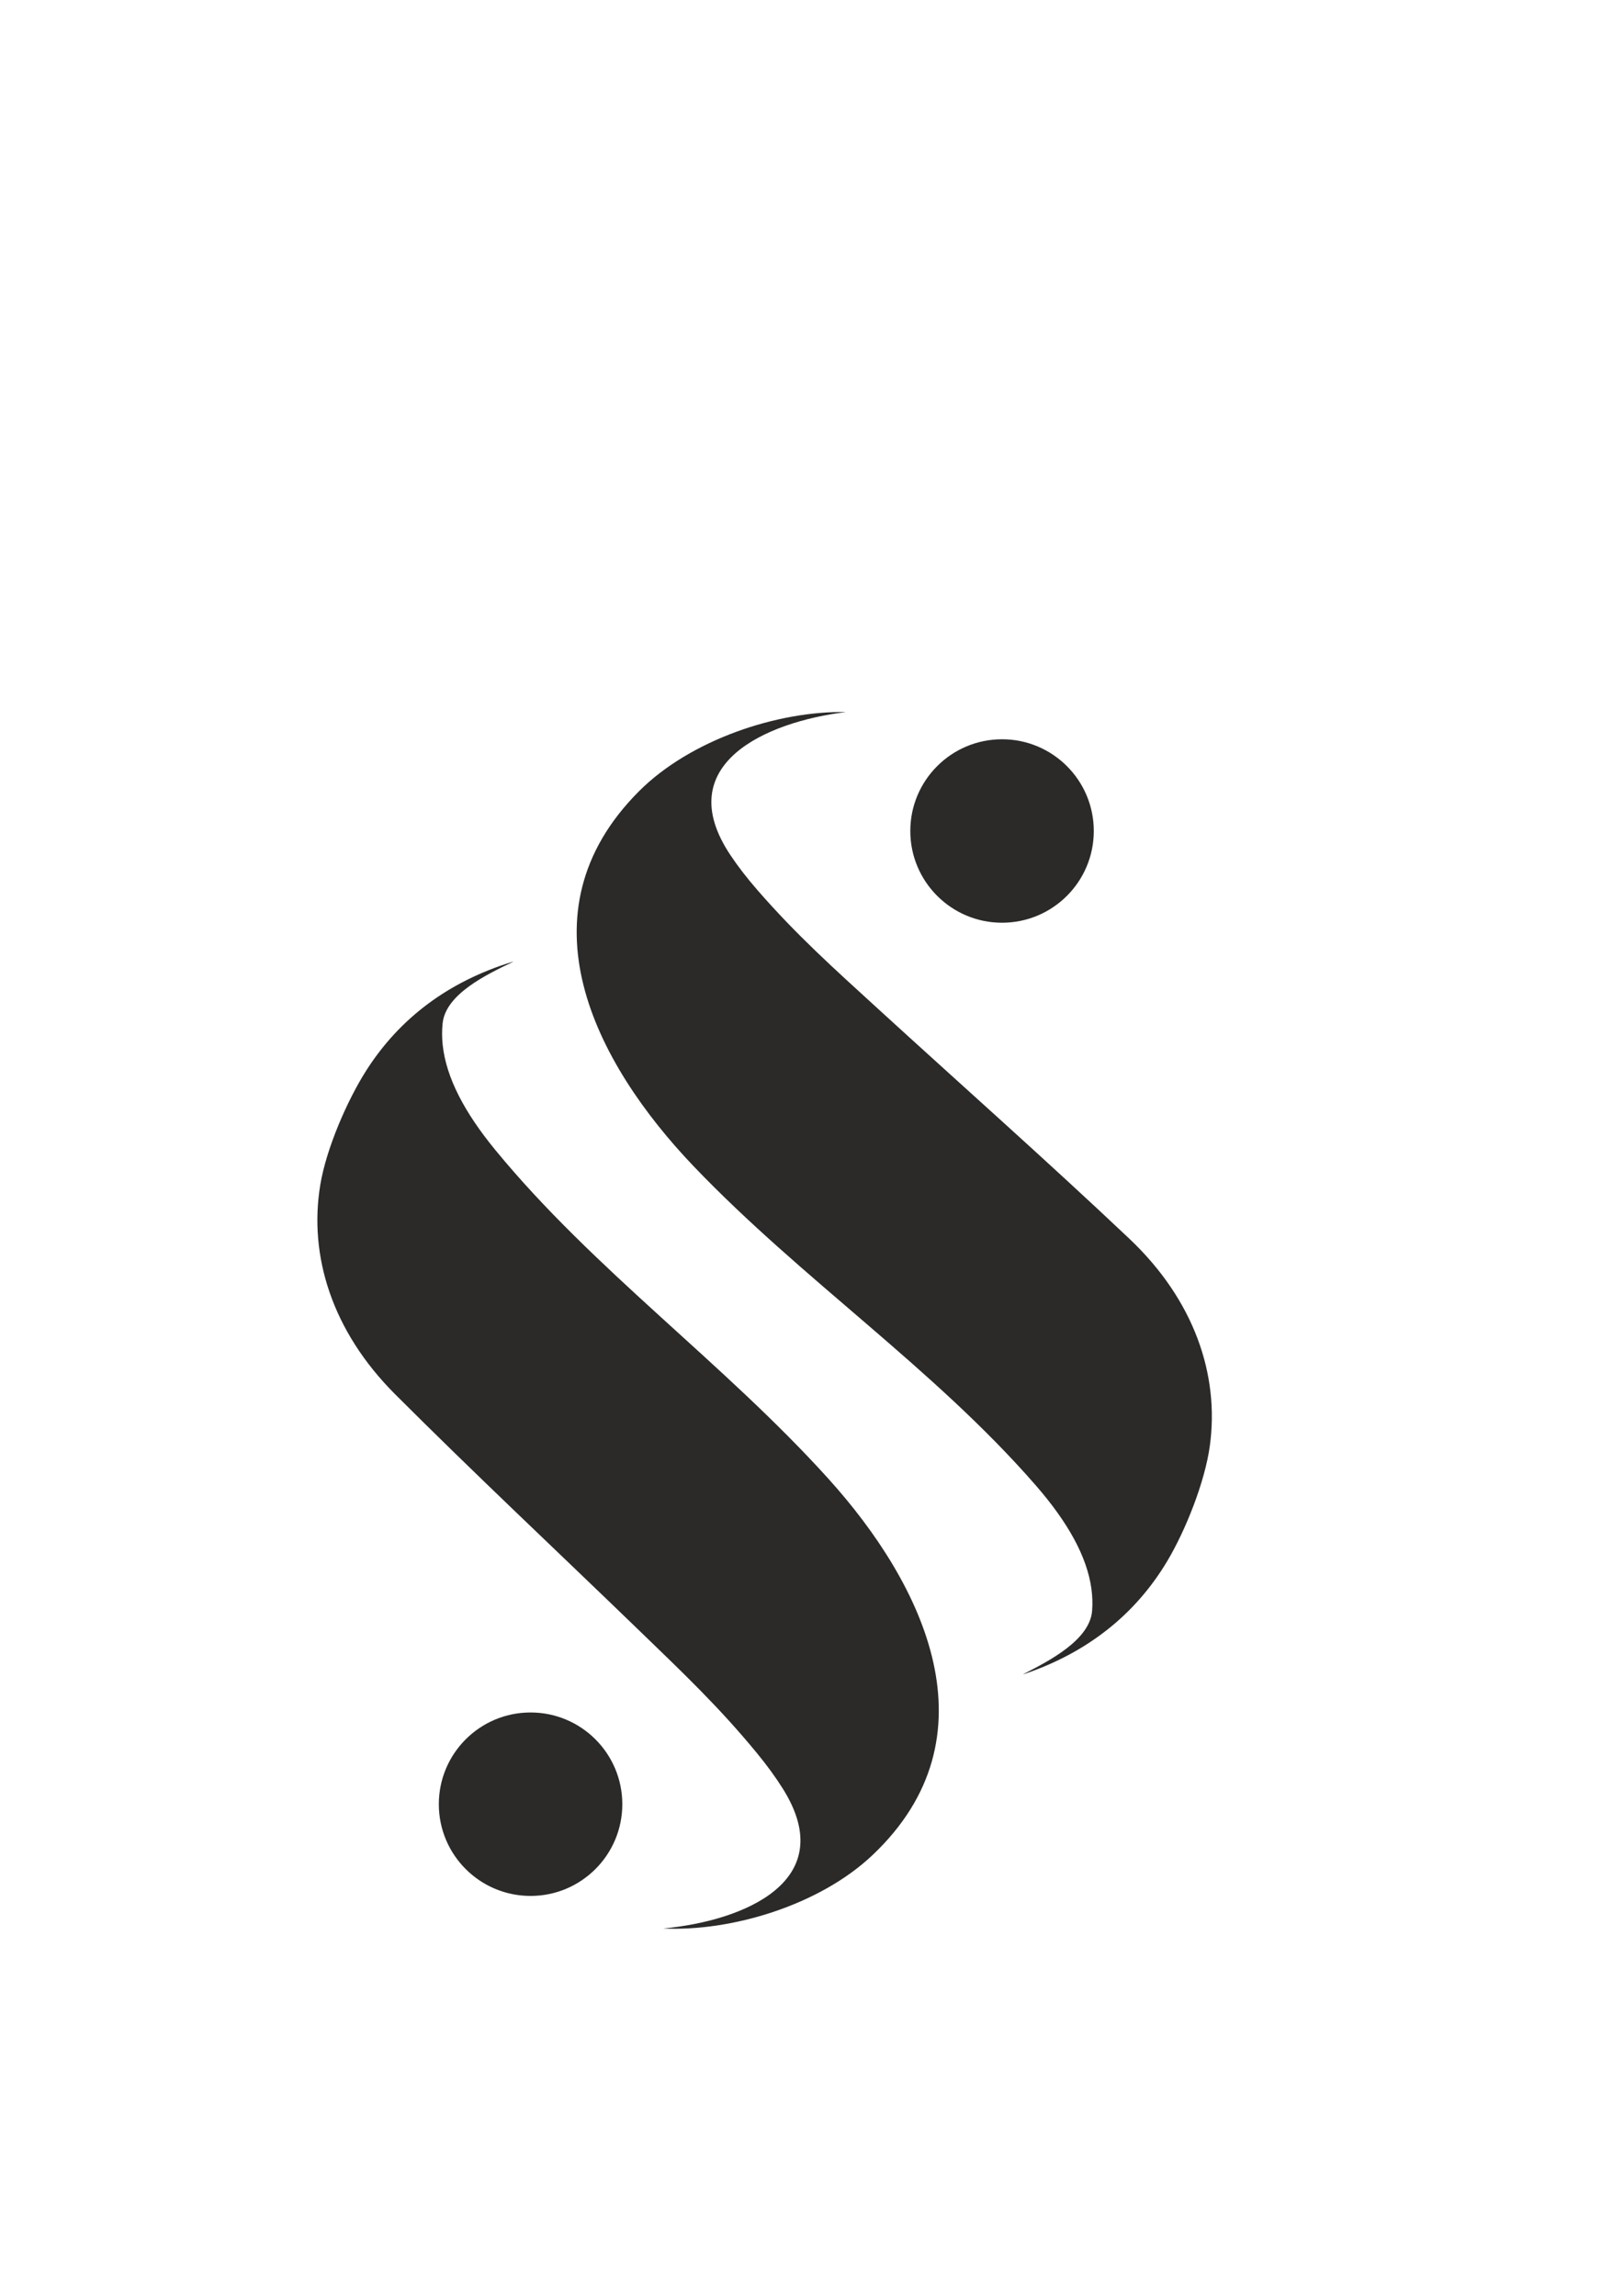
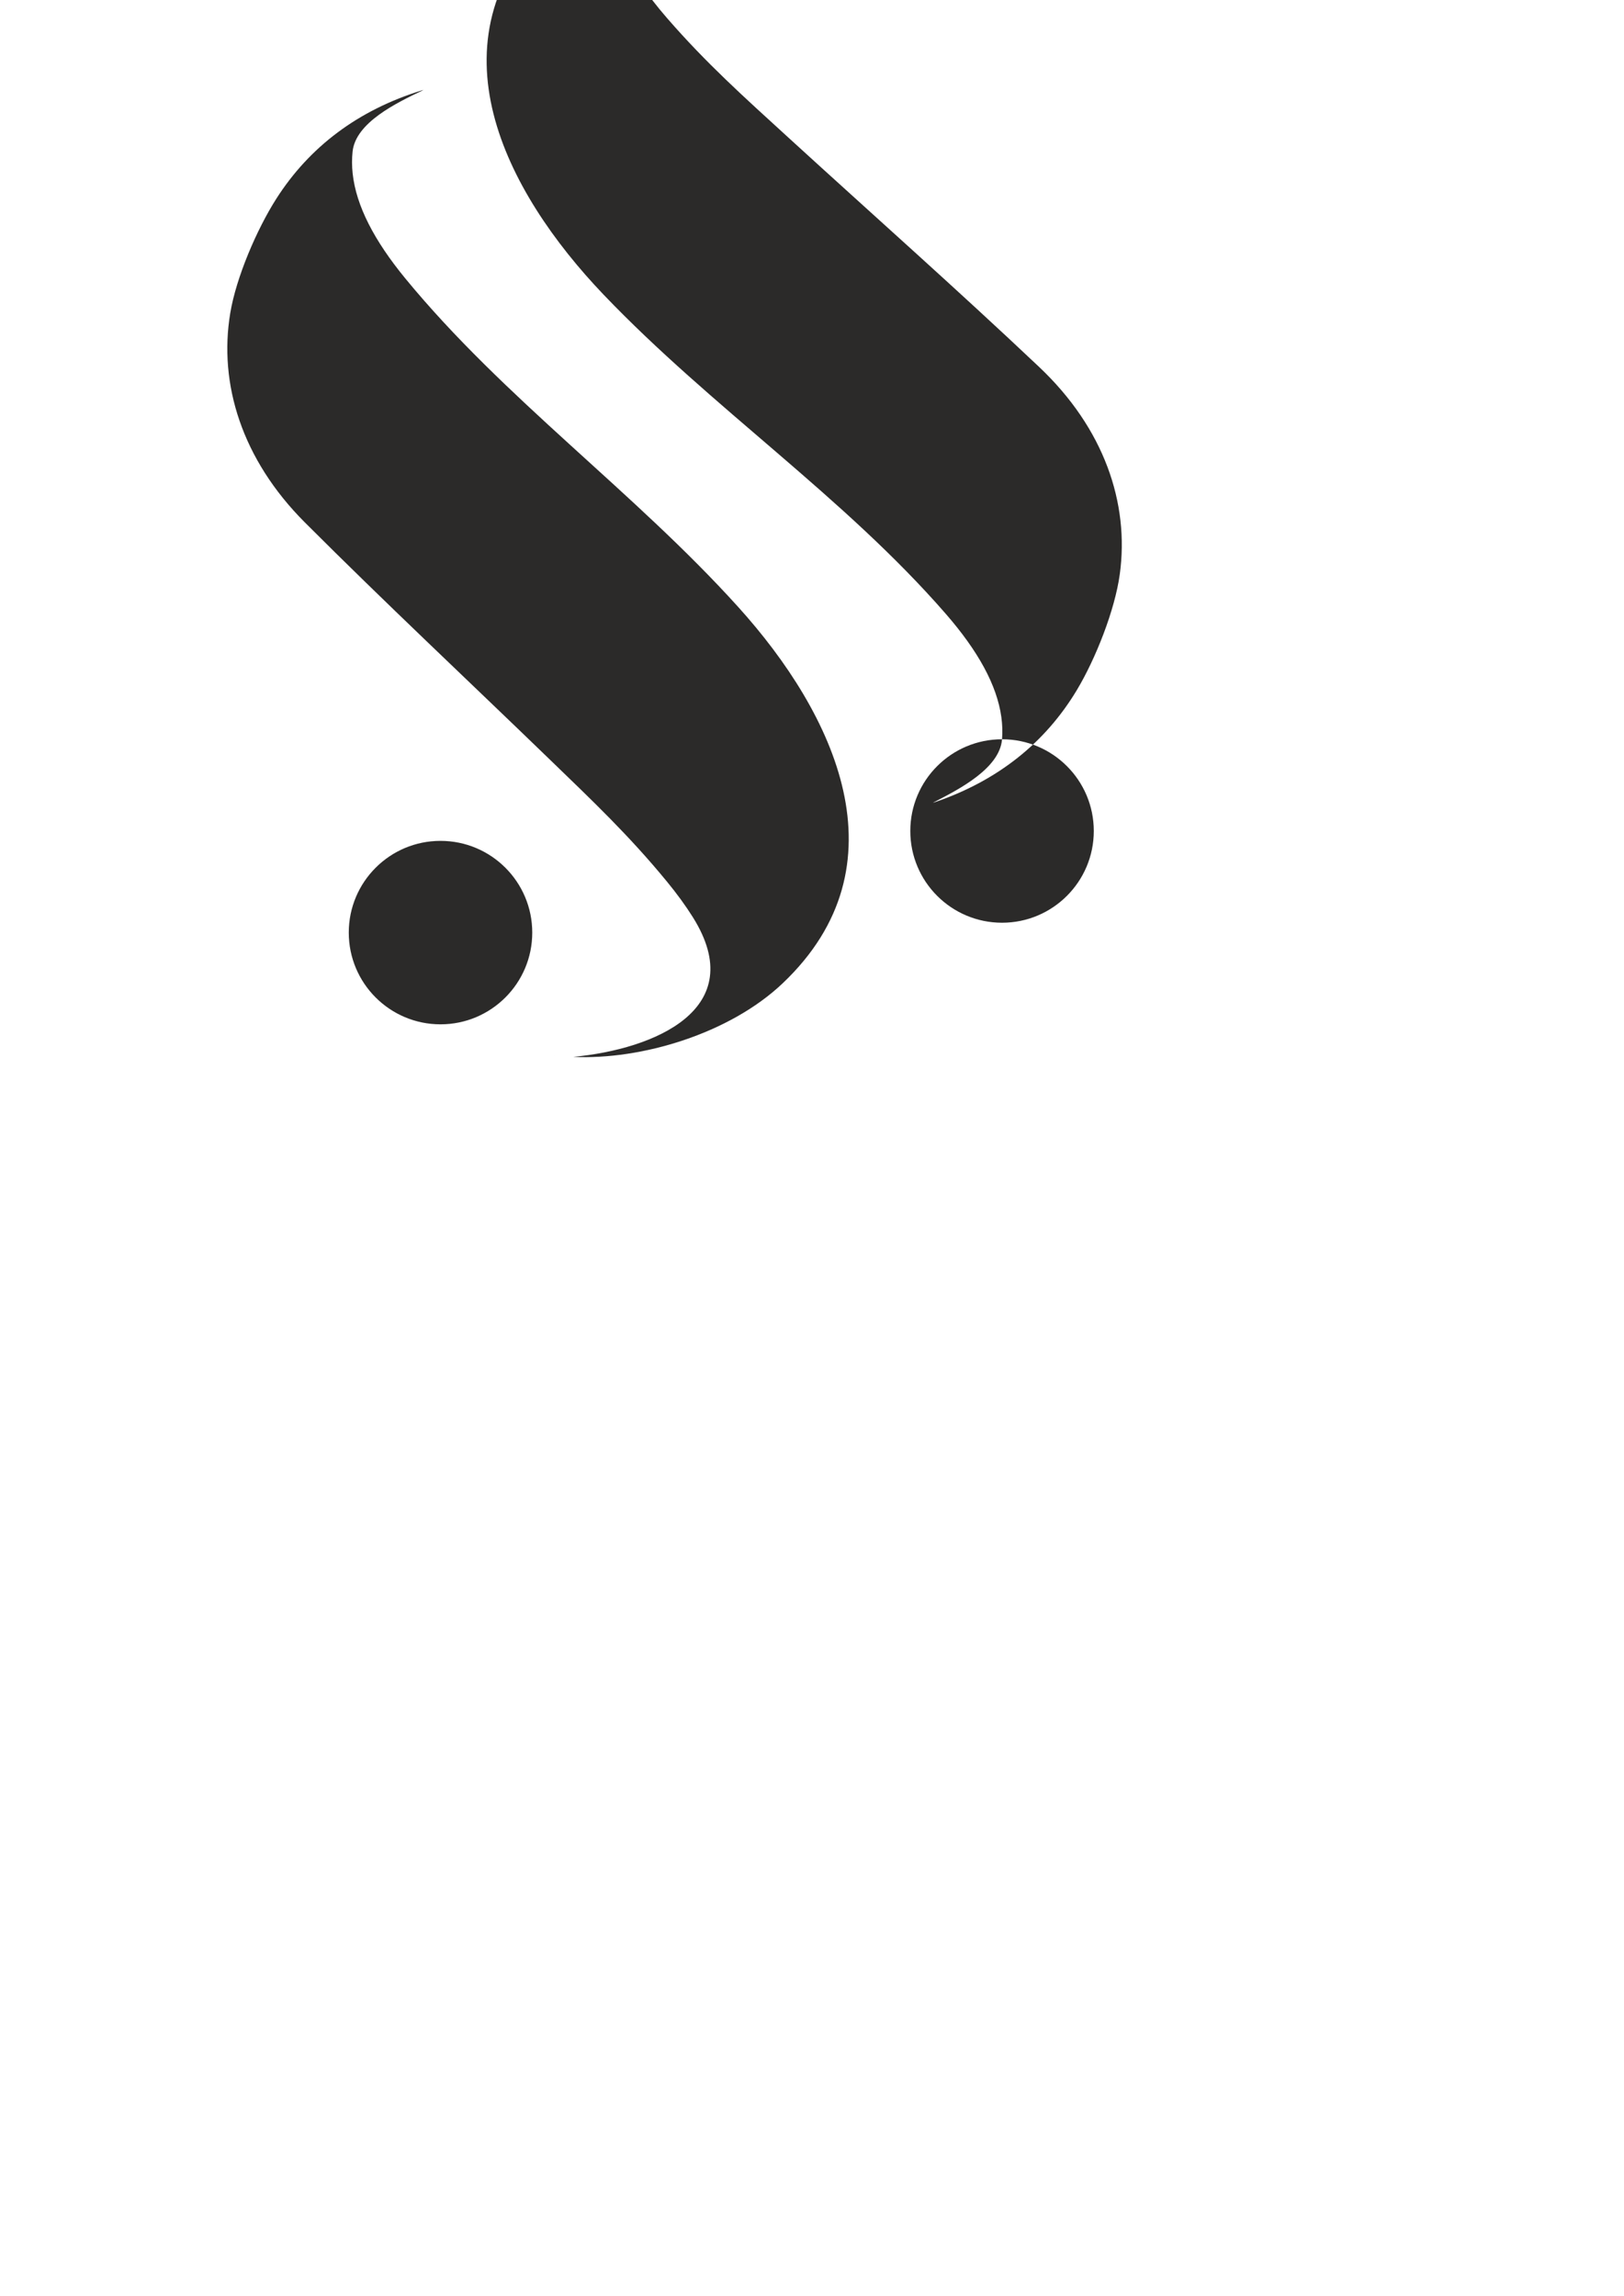
<svg xmlns="http://www.w3.org/2000/svg" xml:space="preserve" width="297mm" height="420mm" version="1.1" style="shape-rendering:geometricPrecision; text-rendering:geometricPrecision; image-rendering:optimizeQuality; fill-rule:evenodd; clip-rule:evenodd" viewBox="0 0 29700 42000">
  <defs>
    <style type="text/css">
   
    .fil0 {fill:#2B2A29}
   
  </style>
  </defs>
  <g id="Layer_x0020_1">
-     <path class="fil0" d="M18325.58 13521.85c926.63,-0.02 1677.83,751.17 1677.83,1677.8 0,926.63 -751.2,1677.79 -1677.83,1677.79 -926.63,0.03 -1677.82,-751.16 -1677.82,-1677.79 0,-926.63 751.19,-1677.8 1677.82,-1677.8zm1646.9 15942.39c10.52,-133.11 6.14,-268.18 -12.72,-405.21 -80.91,-587.86 -428.83,-1213.35 -1015.97,-1888.53 -1867.28,-2147.34 -4280.73,-3768.94 -6257.78,-5837.93 -1814.9,-1899.72 -3220.57,-4632.35 -1003.38,-6856.55 945.57,-948.7 2545.44,-1475.91 3789.31,-1451.77 826.59,16 0,0 0,0 -1478.37,180.33 -3215.45,964.21 -2115.29,2614.46 138.82,208.15 303.54,421.18 493.25,639.32 720.25,828.32 1403.23,1438.42 2214.1,2179.8 1530.23,1399.25 3084.44,2775.74 4588.91,4198.51 1184.02,1119.71 1652.34,2487.52 1472.43,3792.45 -90.4,655.81 -441.5,1542.72 -783.18,2112.93 -577.99,964.71 -1449.04,1662.74 -2605.12,2055.52 -35.6,12.06 -36.07,11.24 -7.04,-3.75 464.07,-237.88 1200.53,-618.46 1242.48,-1149.25zm-11877.19 -10751.21c-14.24,132.76 -13.69,267.91 1.3,405.41 64.3,589.9 394.45,1224.96 962.3,1916.45 1805.95,2199.14 4172.7,3888.17 6090.61,6012.12 1760.6,1950.15 3088.64,4721.34 809.58,6882.13 -971.94,921.63 -2586.05,1403.5 -3828.76,1344.29 -825.79,-39.32 0,0 0,0 1482.87,-138.55 3241.38,-873.11 2188.2,-2553.74 -132.88,-212 -291.54,-429.57 -475.01,-652.98 -696.61,-848.31 -1362.12,-1477.43 -2151.74,-2241.4 -1490.15,-1441.86 -3004.91,-2861.64 -4468.65,-4326.27 -1151.98,-1152.68 -1581.52,-2533.14 -1364.87,-3832.47 108.87,-653.01 484.85,-1529.68 842.46,-2090.02 604.99,-948.01 1495.38,-1621.2 2662.07,-1981.2 35.92,-11.06 36.37,-10.21 6.94,3.93 -470.61,224.7 -1217.5,584.36 -1274.43,1113.75zm1607.75 12609.54c926.63,-0.02 1677.83,751.17 1677.83,1677.8 0,926.63 -751.2,1677.8 -1677.83,1677.8 -926.63,0.02 -1677.82,-751.17 -1677.82,-1677.8 0,-926.63 751.19,-1677.8 1677.82,-1677.8z" />
+     <path class="fil0" d="M18325.58 13521.85c926.63,-0.02 1677.83,751.17 1677.83,1677.8 0,926.63 -751.2,1677.79 -1677.83,1677.79 -926.63,0.03 -1677.82,-751.16 -1677.82,-1677.79 0,-926.63 751.19,-1677.8 1677.82,-1677.8zc10.52,-133.11 6.14,-268.18 -12.72,-405.21 -80.91,-587.86 -428.83,-1213.35 -1015.97,-1888.53 -1867.28,-2147.34 -4280.73,-3768.94 -6257.78,-5837.93 -1814.9,-1899.72 -3220.57,-4632.35 -1003.38,-6856.55 945.57,-948.7 2545.44,-1475.91 3789.31,-1451.77 826.59,16 0,0 0,0 -1478.37,180.33 -3215.45,964.21 -2115.29,2614.46 138.82,208.15 303.54,421.18 493.25,639.32 720.25,828.32 1403.23,1438.42 2214.1,2179.8 1530.23,1399.25 3084.44,2775.74 4588.91,4198.51 1184.02,1119.71 1652.34,2487.52 1472.43,3792.45 -90.4,655.81 -441.5,1542.72 -783.18,2112.93 -577.99,964.71 -1449.04,1662.74 -2605.12,2055.52 -35.6,12.06 -36.07,11.24 -7.04,-3.75 464.07,-237.88 1200.53,-618.46 1242.48,-1149.25zm-11877.19 -10751.21c-14.24,132.76 -13.69,267.91 1.3,405.41 64.3,589.9 394.45,1224.96 962.3,1916.45 1805.95,2199.14 4172.7,3888.17 6090.61,6012.12 1760.6,1950.15 3088.64,4721.34 809.58,6882.13 -971.94,921.63 -2586.05,1403.5 -3828.76,1344.29 -825.79,-39.32 0,0 0,0 1482.87,-138.55 3241.38,-873.11 2188.2,-2553.74 -132.88,-212 -291.54,-429.57 -475.01,-652.98 -696.61,-848.31 -1362.12,-1477.43 -2151.74,-2241.4 -1490.15,-1441.86 -3004.91,-2861.64 -4468.65,-4326.27 -1151.98,-1152.68 -1581.52,-2533.14 -1364.87,-3832.47 108.87,-653.01 484.85,-1529.68 842.46,-2090.02 604.99,-948.01 1495.38,-1621.2 2662.07,-1981.2 35.92,-11.06 36.37,-10.21 6.94,3.93 -470.61,224.7 -1217.5,584.36 -1274.43,1113.75zm1607.75 12609.54c926.63,-0.02 1677.83,751.17 1677.83,1677.8 0,926.63 -751.2,1677.8 -1677.83,1677.8 -926.63,0.02 -1677.82,-751.17 -1677.82,-1677.8 0,-926.63 751.19,-1677.8 1677.82,-1677.8z" />
  </g>
</svg>